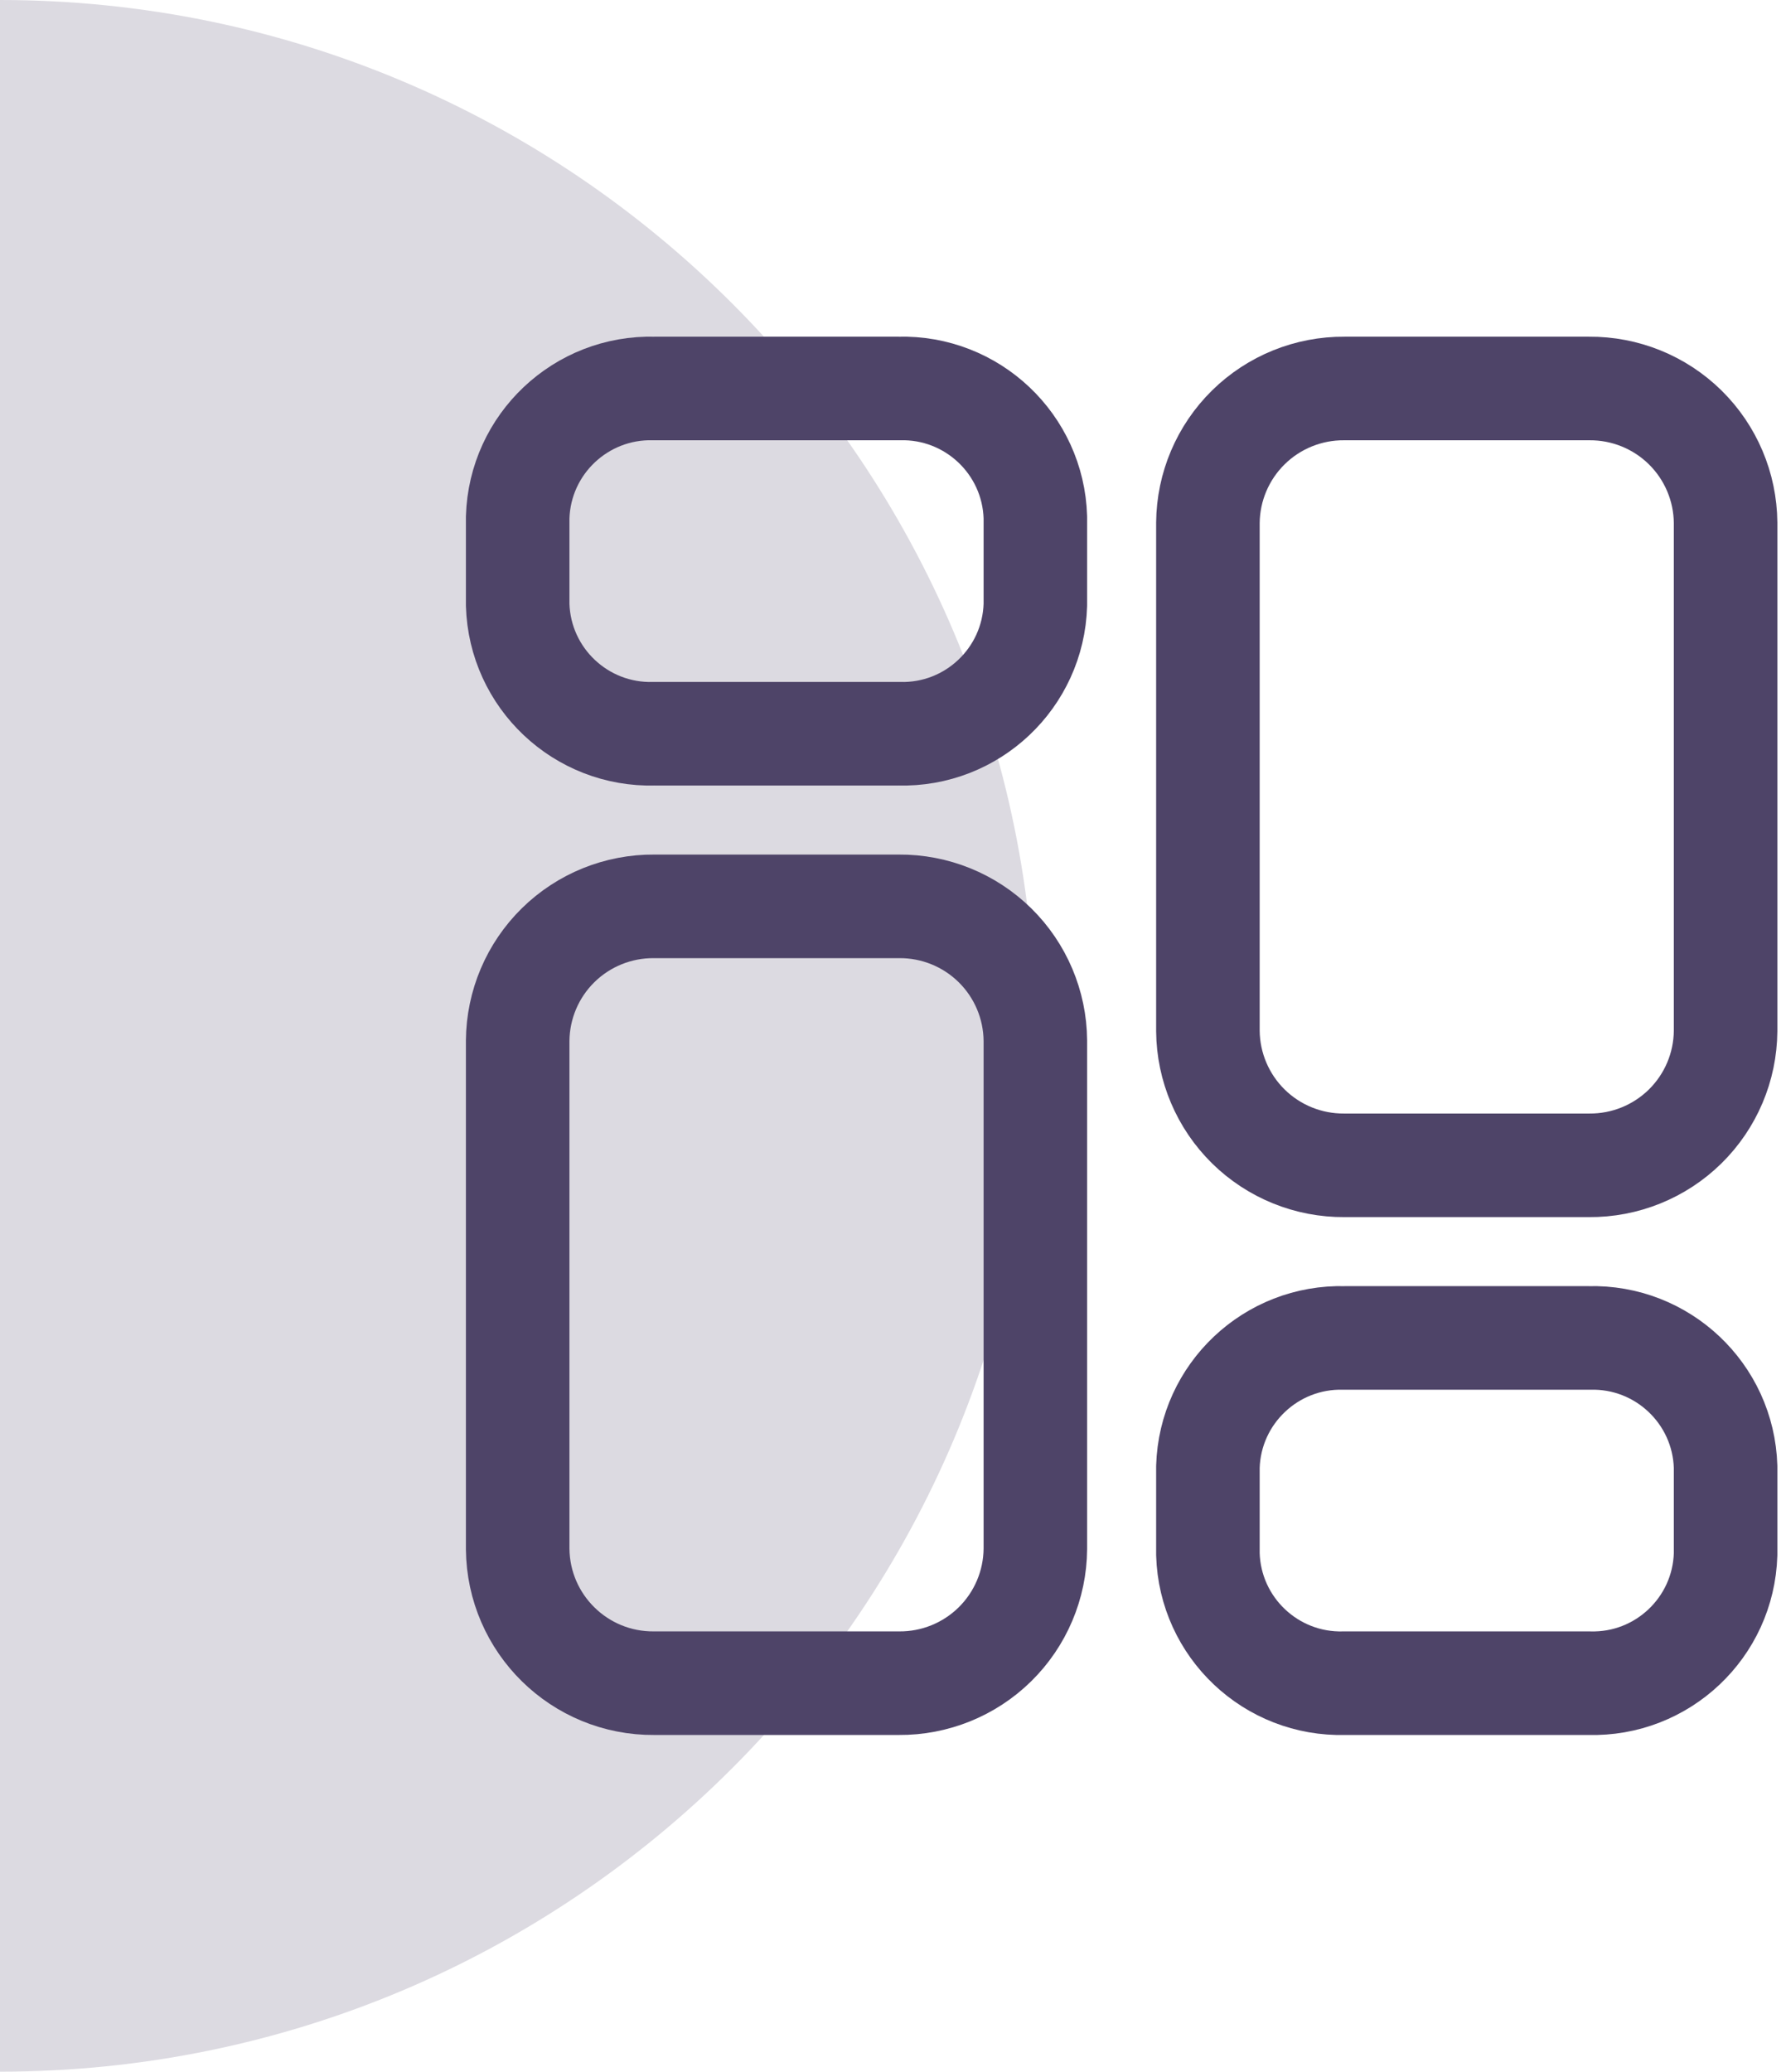
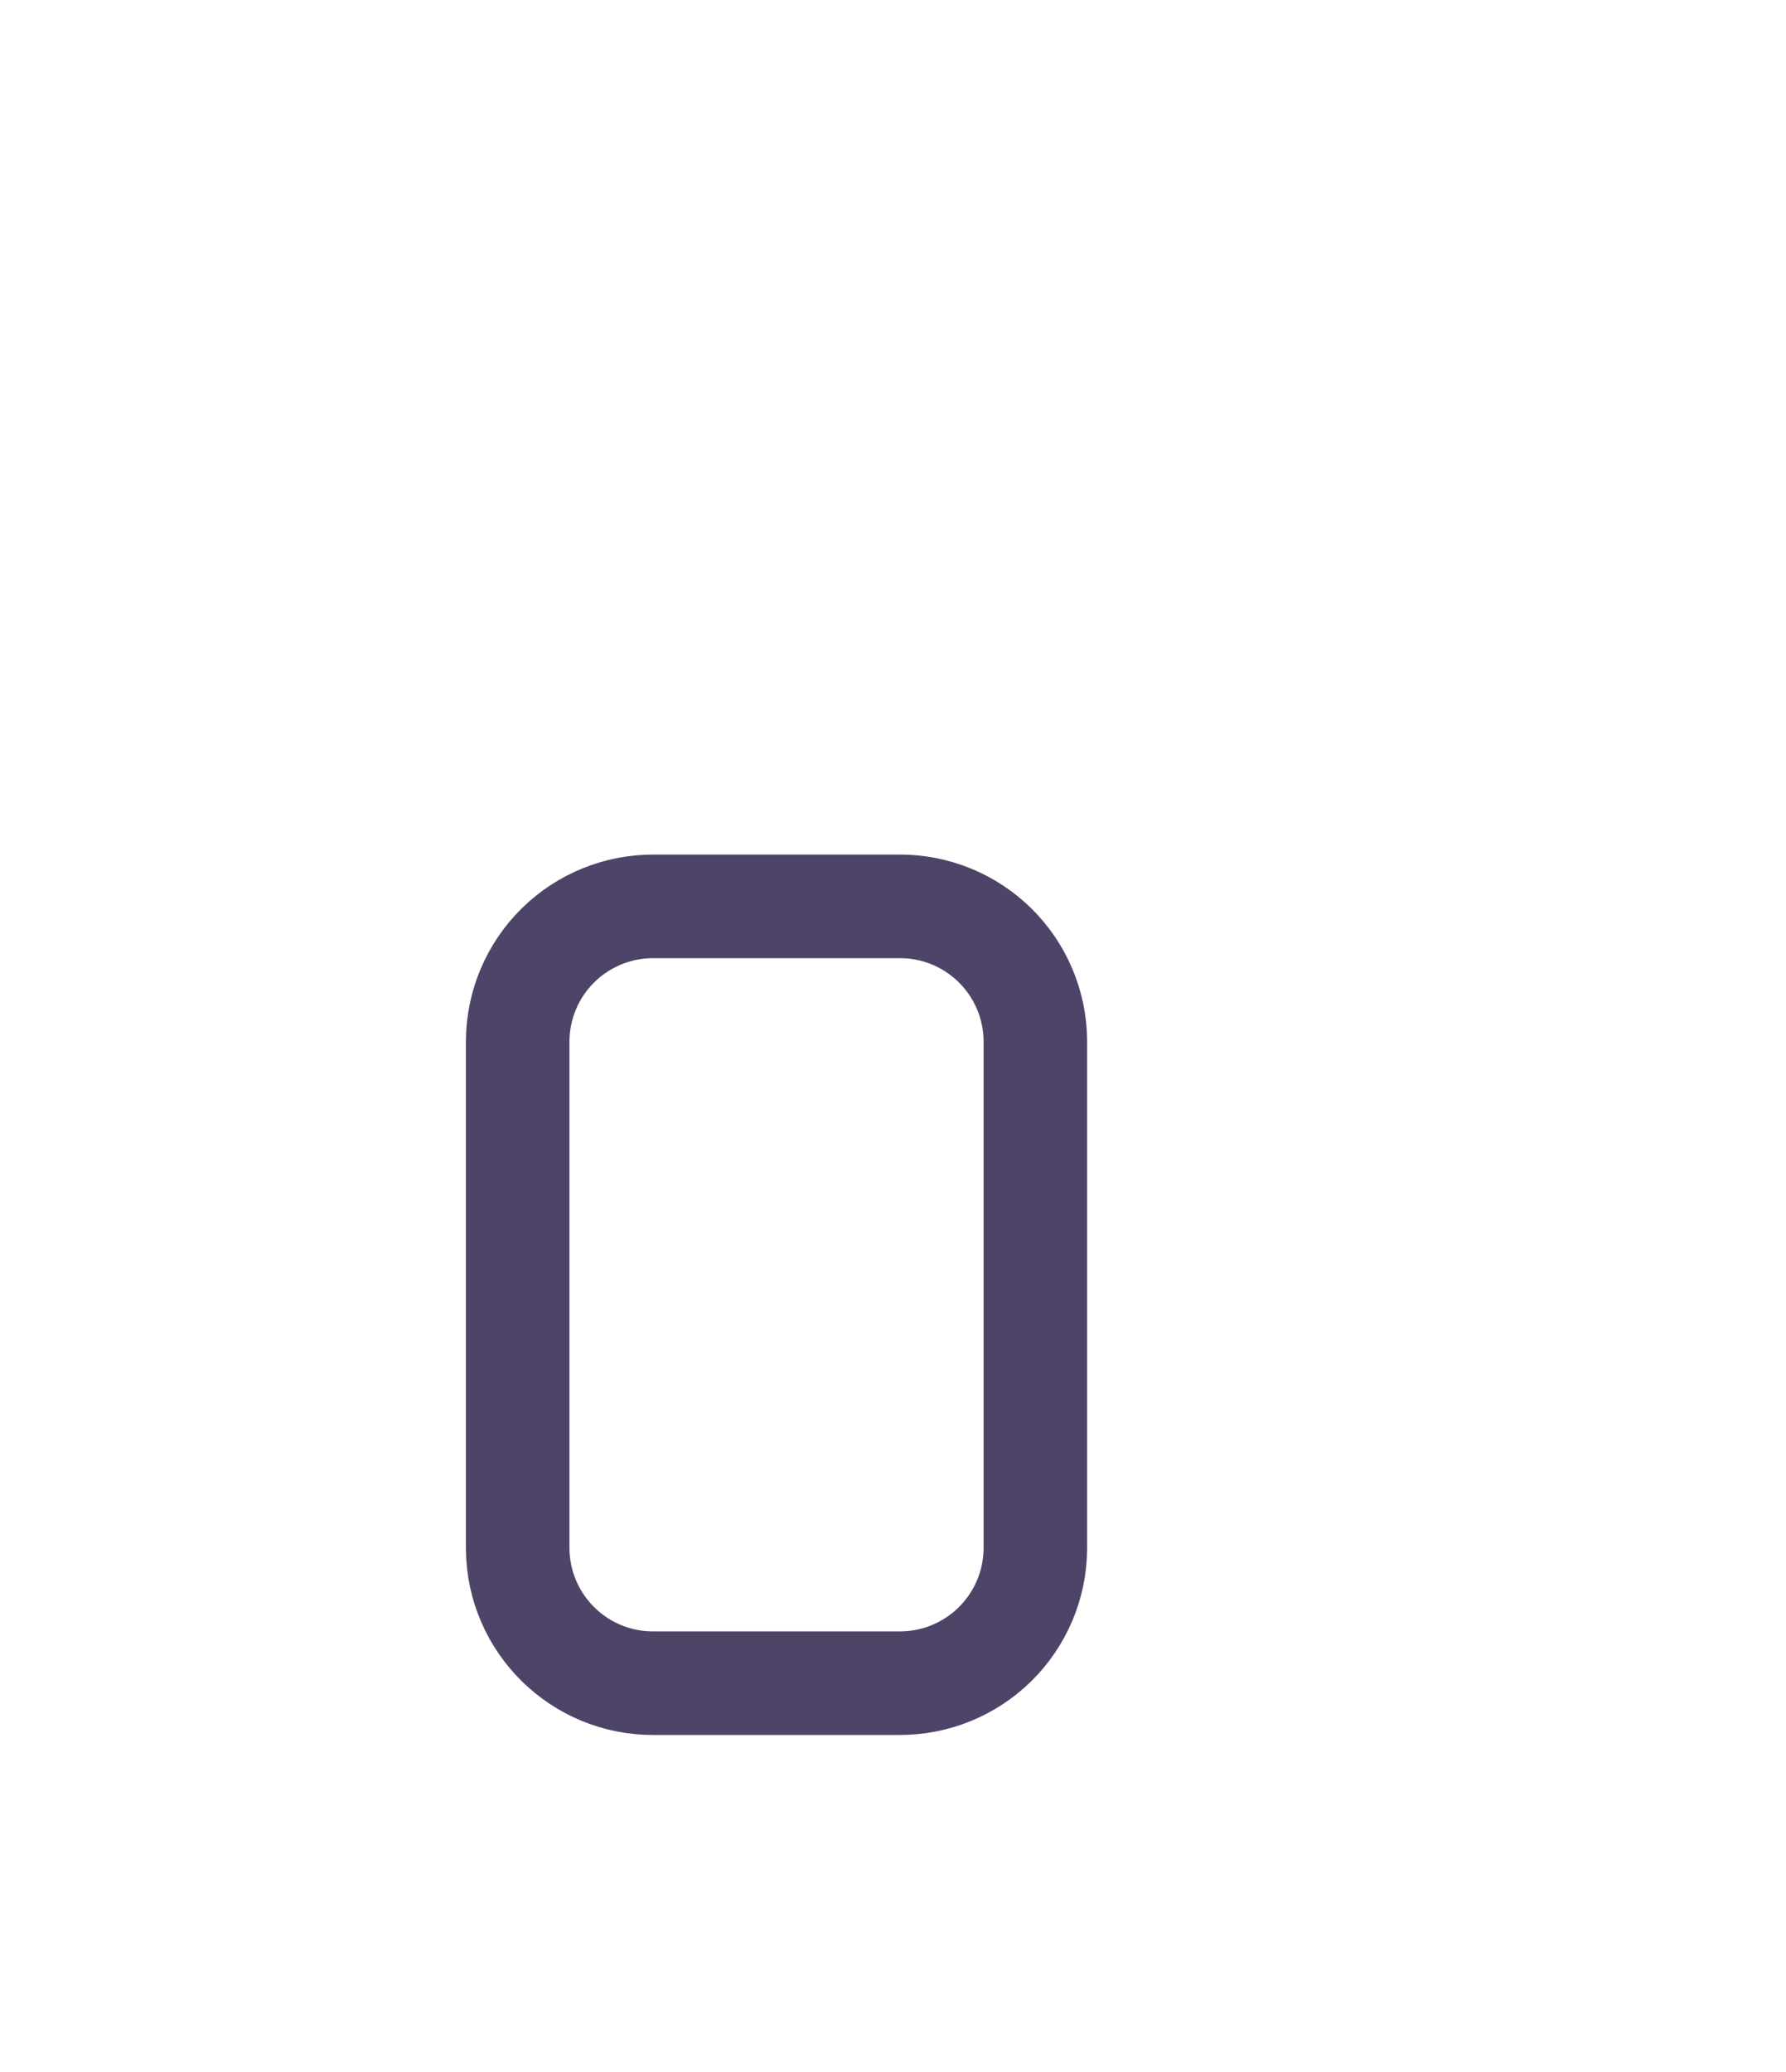
<svg xmlns="http://www.w3.org/2000/svg" width="69" height="80" viewBox="0 0 69 80" fill="none">
-   <path d="M-6.10352e-05 80C22.093 80 40 62.091 40 40C40 17.909 22.09 -6.06362e-06 -6.8029e-05 -4.13248e-06L-6.10352e-05 80Z" fill="#DCDAE1" />
  <path fill-rule="evenodd" clip-rule="evenodd" d="M34.727 35H25.273C23.886 34.989 22.551 35.529 21.562 36.501C20.573 37.474 20.011 38.8 20 40.186V59.815C20.026 62.702 22.386 65.022 25.273 64.998H34.727C36.114 65.009 37.449 64.469 38.438 63.497C39.427 62.524 39.989 61.199 40 59.812V40.186C39.989 38.8 39.427 37.474 38.438 36.501C37.449 35.529 36.114 34.989 34.727 35Z" stroke="#4E4468" stroke-width="4" stroke-linecap="round" stroke-linejoin="round" />
-   <path fill-rule="evenodd" clip-rule="evenodd" d="M34.727 15.002H25.273C22.444 14.924 20.085 17.15 20 19.978V23.358C20.085 26.187 22.444 28.413 25.273 28.334H34.727C37.556 28.413 39.915 26.187 40 23.358V19.978C39.915 17.15 37.556 14.924 34.727 15.002Z" stroke="#4E4468" stroke-width="4" stroke-linecap="round" stroke-linejoin="round" />
-   <path fill-rule="evenodd" clip-rule="evenodd" d="M51.94 45H61.39C62.778 45.012 64.113 44.472 65.103 43.5C66.093 42.527 66.655 41.201 66.666 39.814V20.188C66.655 18.801 66.093 17.476 65.104 16.503C64.115 15.531 62.78 14.991 61.393 15.002H51.94C50.553 14.991 49.218 15.531 48.229 16.503C47.24 17.476 46.678 18.801 46.666 20.188V39.814C46.678 41.2 47.24 42.526 48.229 43.499C49.218 44.471 50.553 45.011 51.94 45Z" stroke="#4E4468" stroke-width="4" stroke-linecap="round" stroke-linejoin="round" />
-   <path fill-rule="evenodd" clip-rule="evenodd" d="M51.94 64.998H61.39C64.22 65.079 66.581 62.852 66.666 60.022V56.642C66.581 53.814 64.222 51.588 61.393 51.666H51.94C49.111 51.588 46.752 53.814 46.666 56.642V60.019C46.75 62.849 49.109 65.077 51.94 64.998Z" stroke="#4E4468" stroke-width="4" stroke-linecap="round" stroke-linejoin="round" />
</svg>